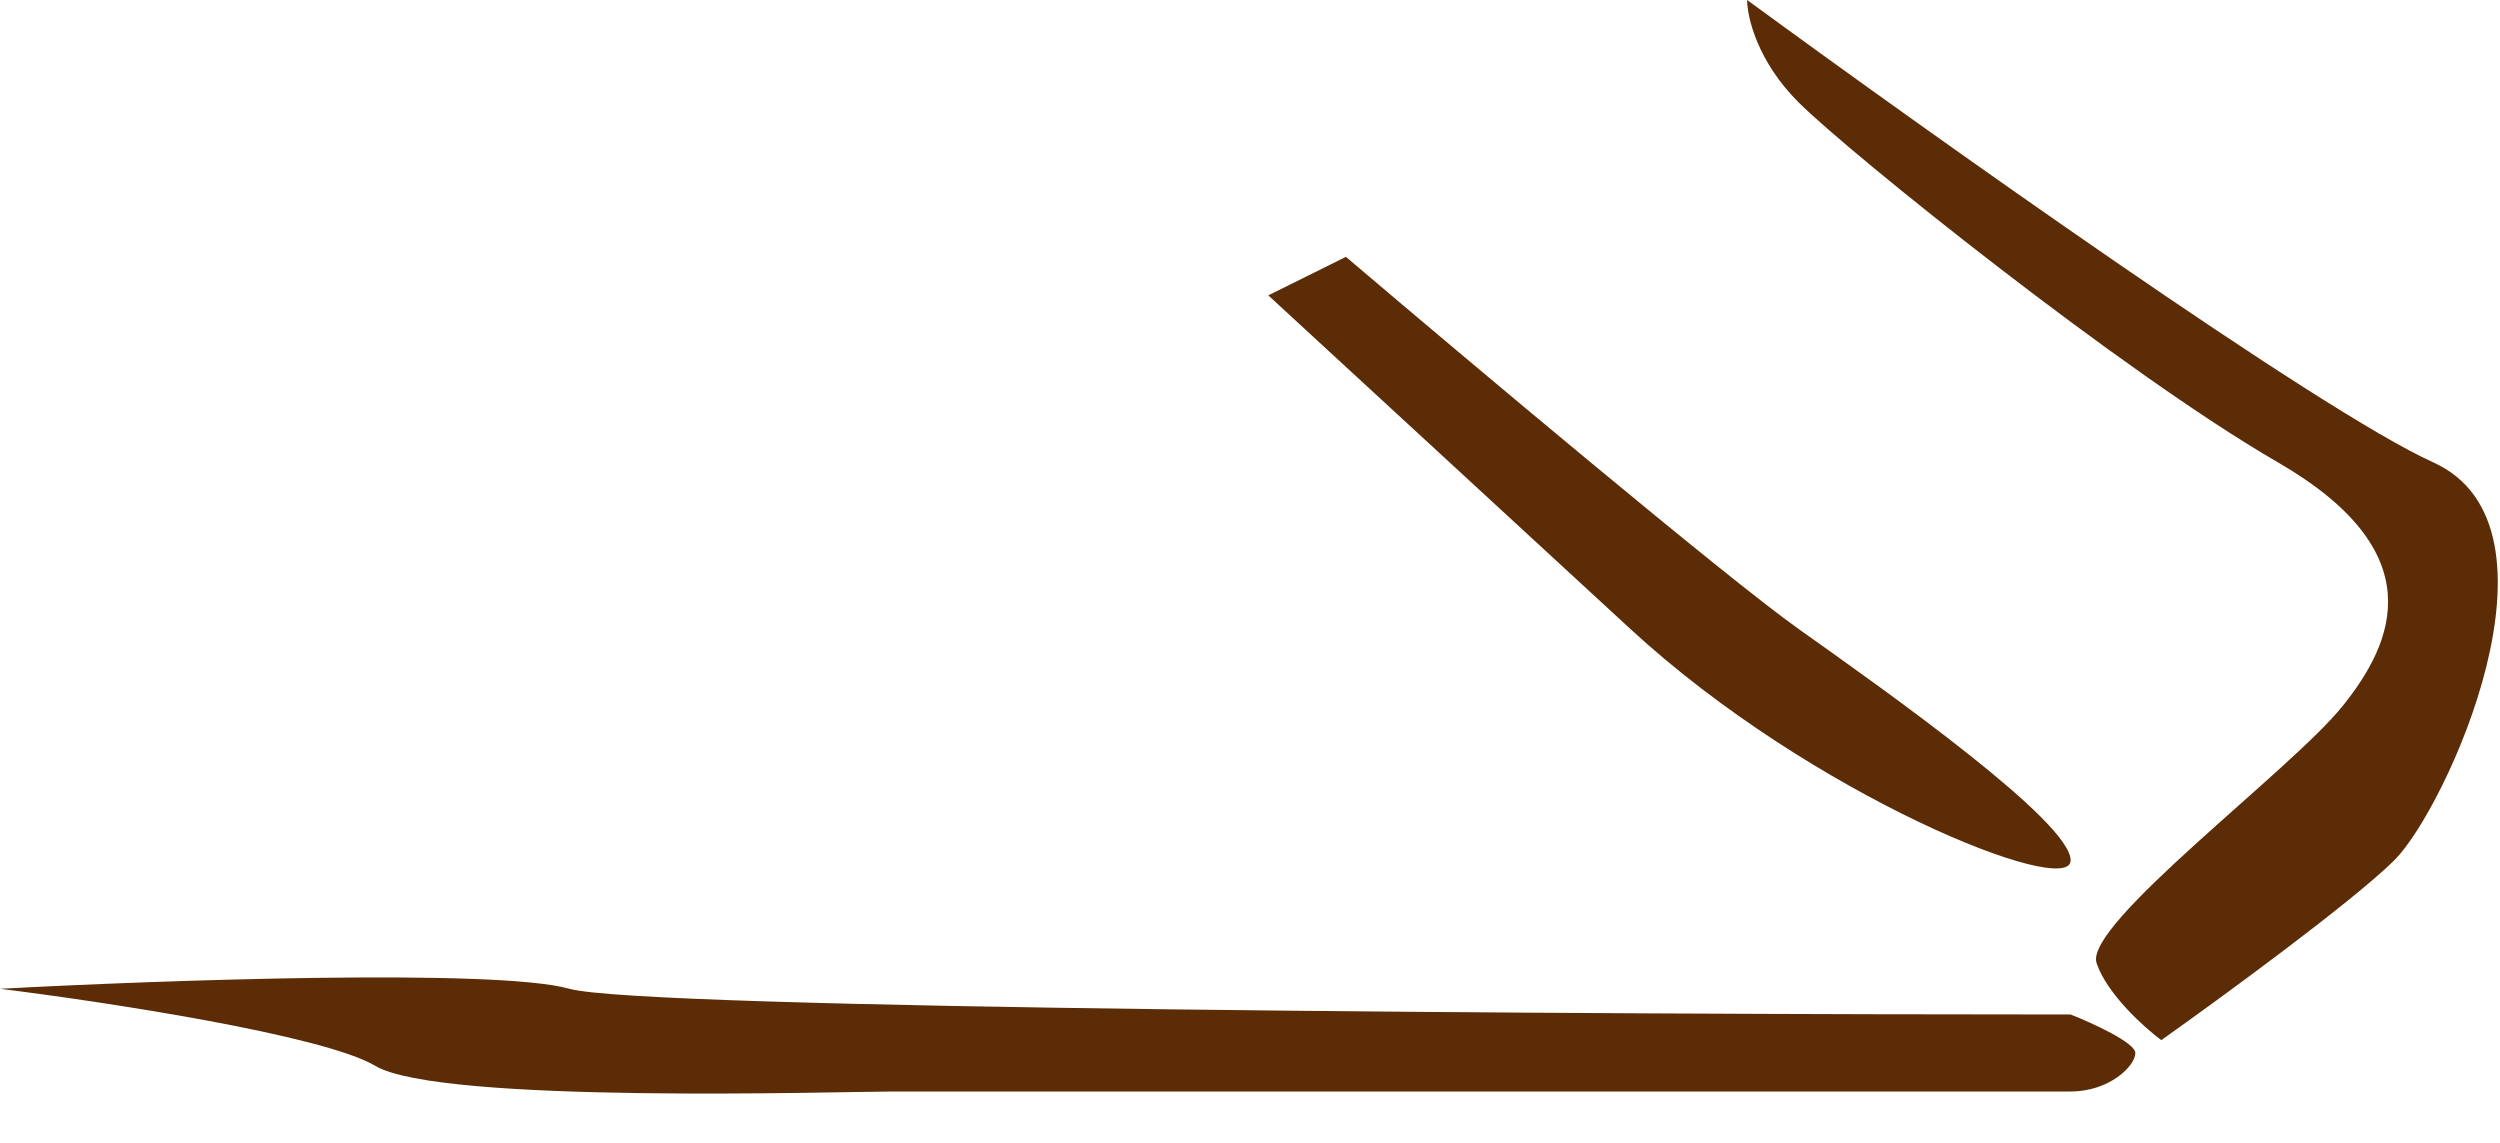
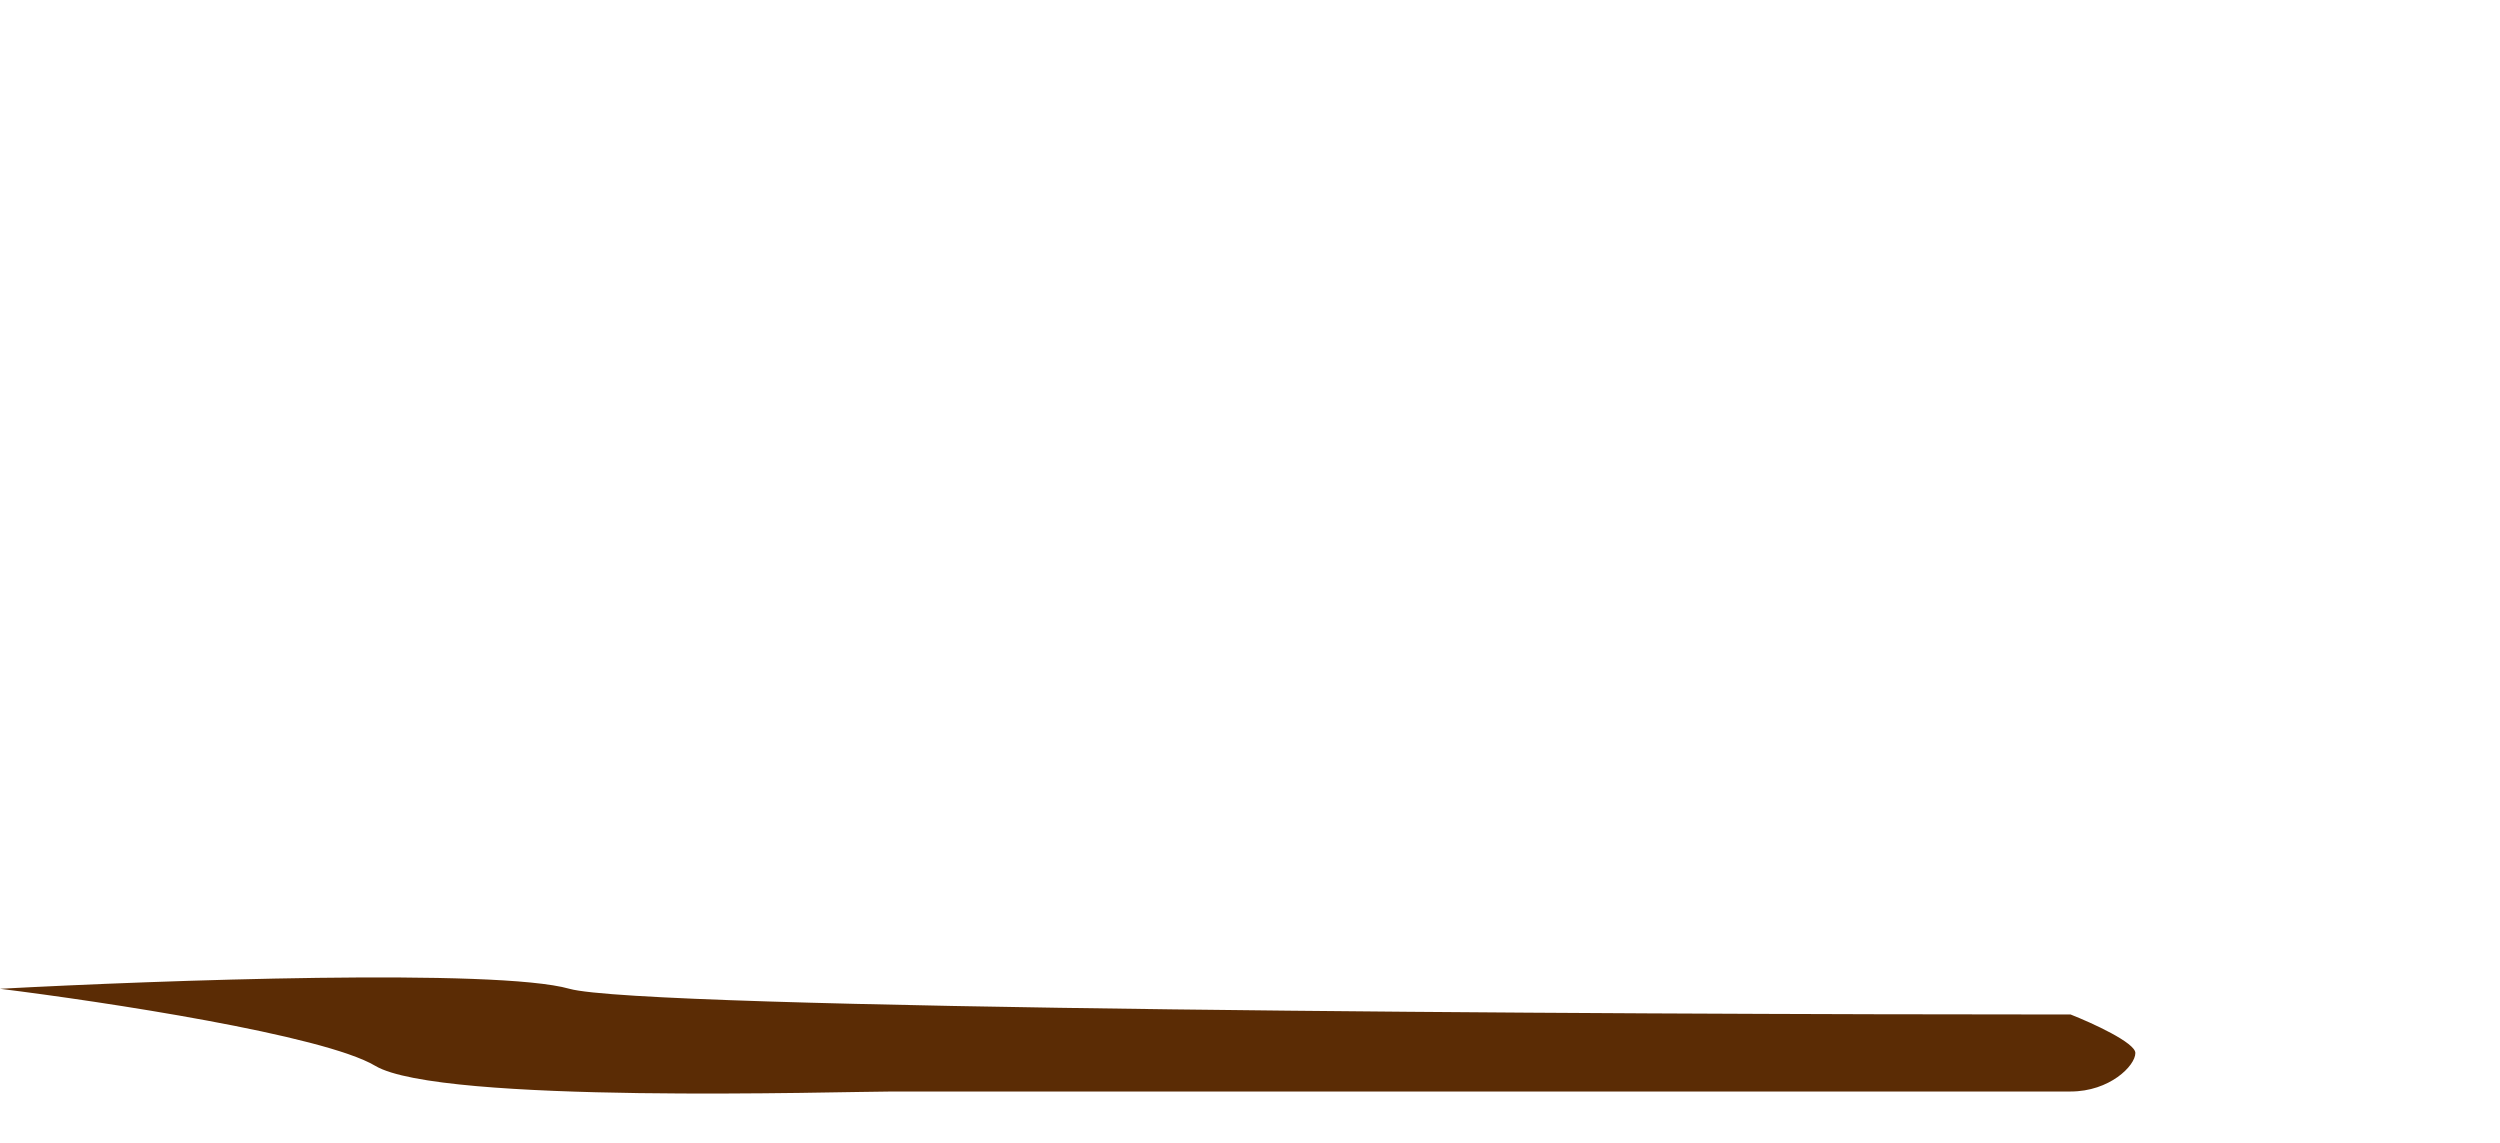
<svg xmlns="http://www.w3.org/2000/svg" fill="none" height="100%" overflow="visible" preserveAspectRatio="none" style="display: block;" viewBox="0 0 35 16" width="100%">
  <g id="Vector 95">
-     <path d="M34.063 6.472C32.468 5.753 26.997 1.858 24.46 0C24.46 0.24 24.605 0.863 25.185 1.438C25.909 2.157 29.714 5.214 31.889 6.472C34.063 7.73 33.519 8.989 32.794 9.888C32.07 10.787 29.171 12.944 29.352 13.483C29.497 13.915 30.016 14.382 30.258 14.562C31.103 13.963 32.939 12.62 33.519 12.045C34.244 11.326 36.056 7.371 34.063 6.472Z" fill="#5B2C05" />
-     <path d="M25.185 8.809C24.17 8.09 20.534 5.034 18.843 3.596L17.756 4.135L22.829 8.809C25.366 11.146 28.989 12.585 28.989 12.045C28.989 11.506 26.453 9.708 25.185 8.809Z" fill="#5B2C05" />
    <path d="M7.972 13.843C8.987 14.131 22.407 14.203 28.989 14.203C29.291 14.322 29.895 14.598 29.895 14.742C29.895 14.922 29.533 15.281 28.989 15.281H12.502C11.777 15.281 6.16 15.461 5.254 14.922C4.53 14.49 1.449 14.023 0 13.843C2.235 13.723 6.957 13.555 7.972 13.843Z" fill="#5B2C05" />
  </g>
</svg>